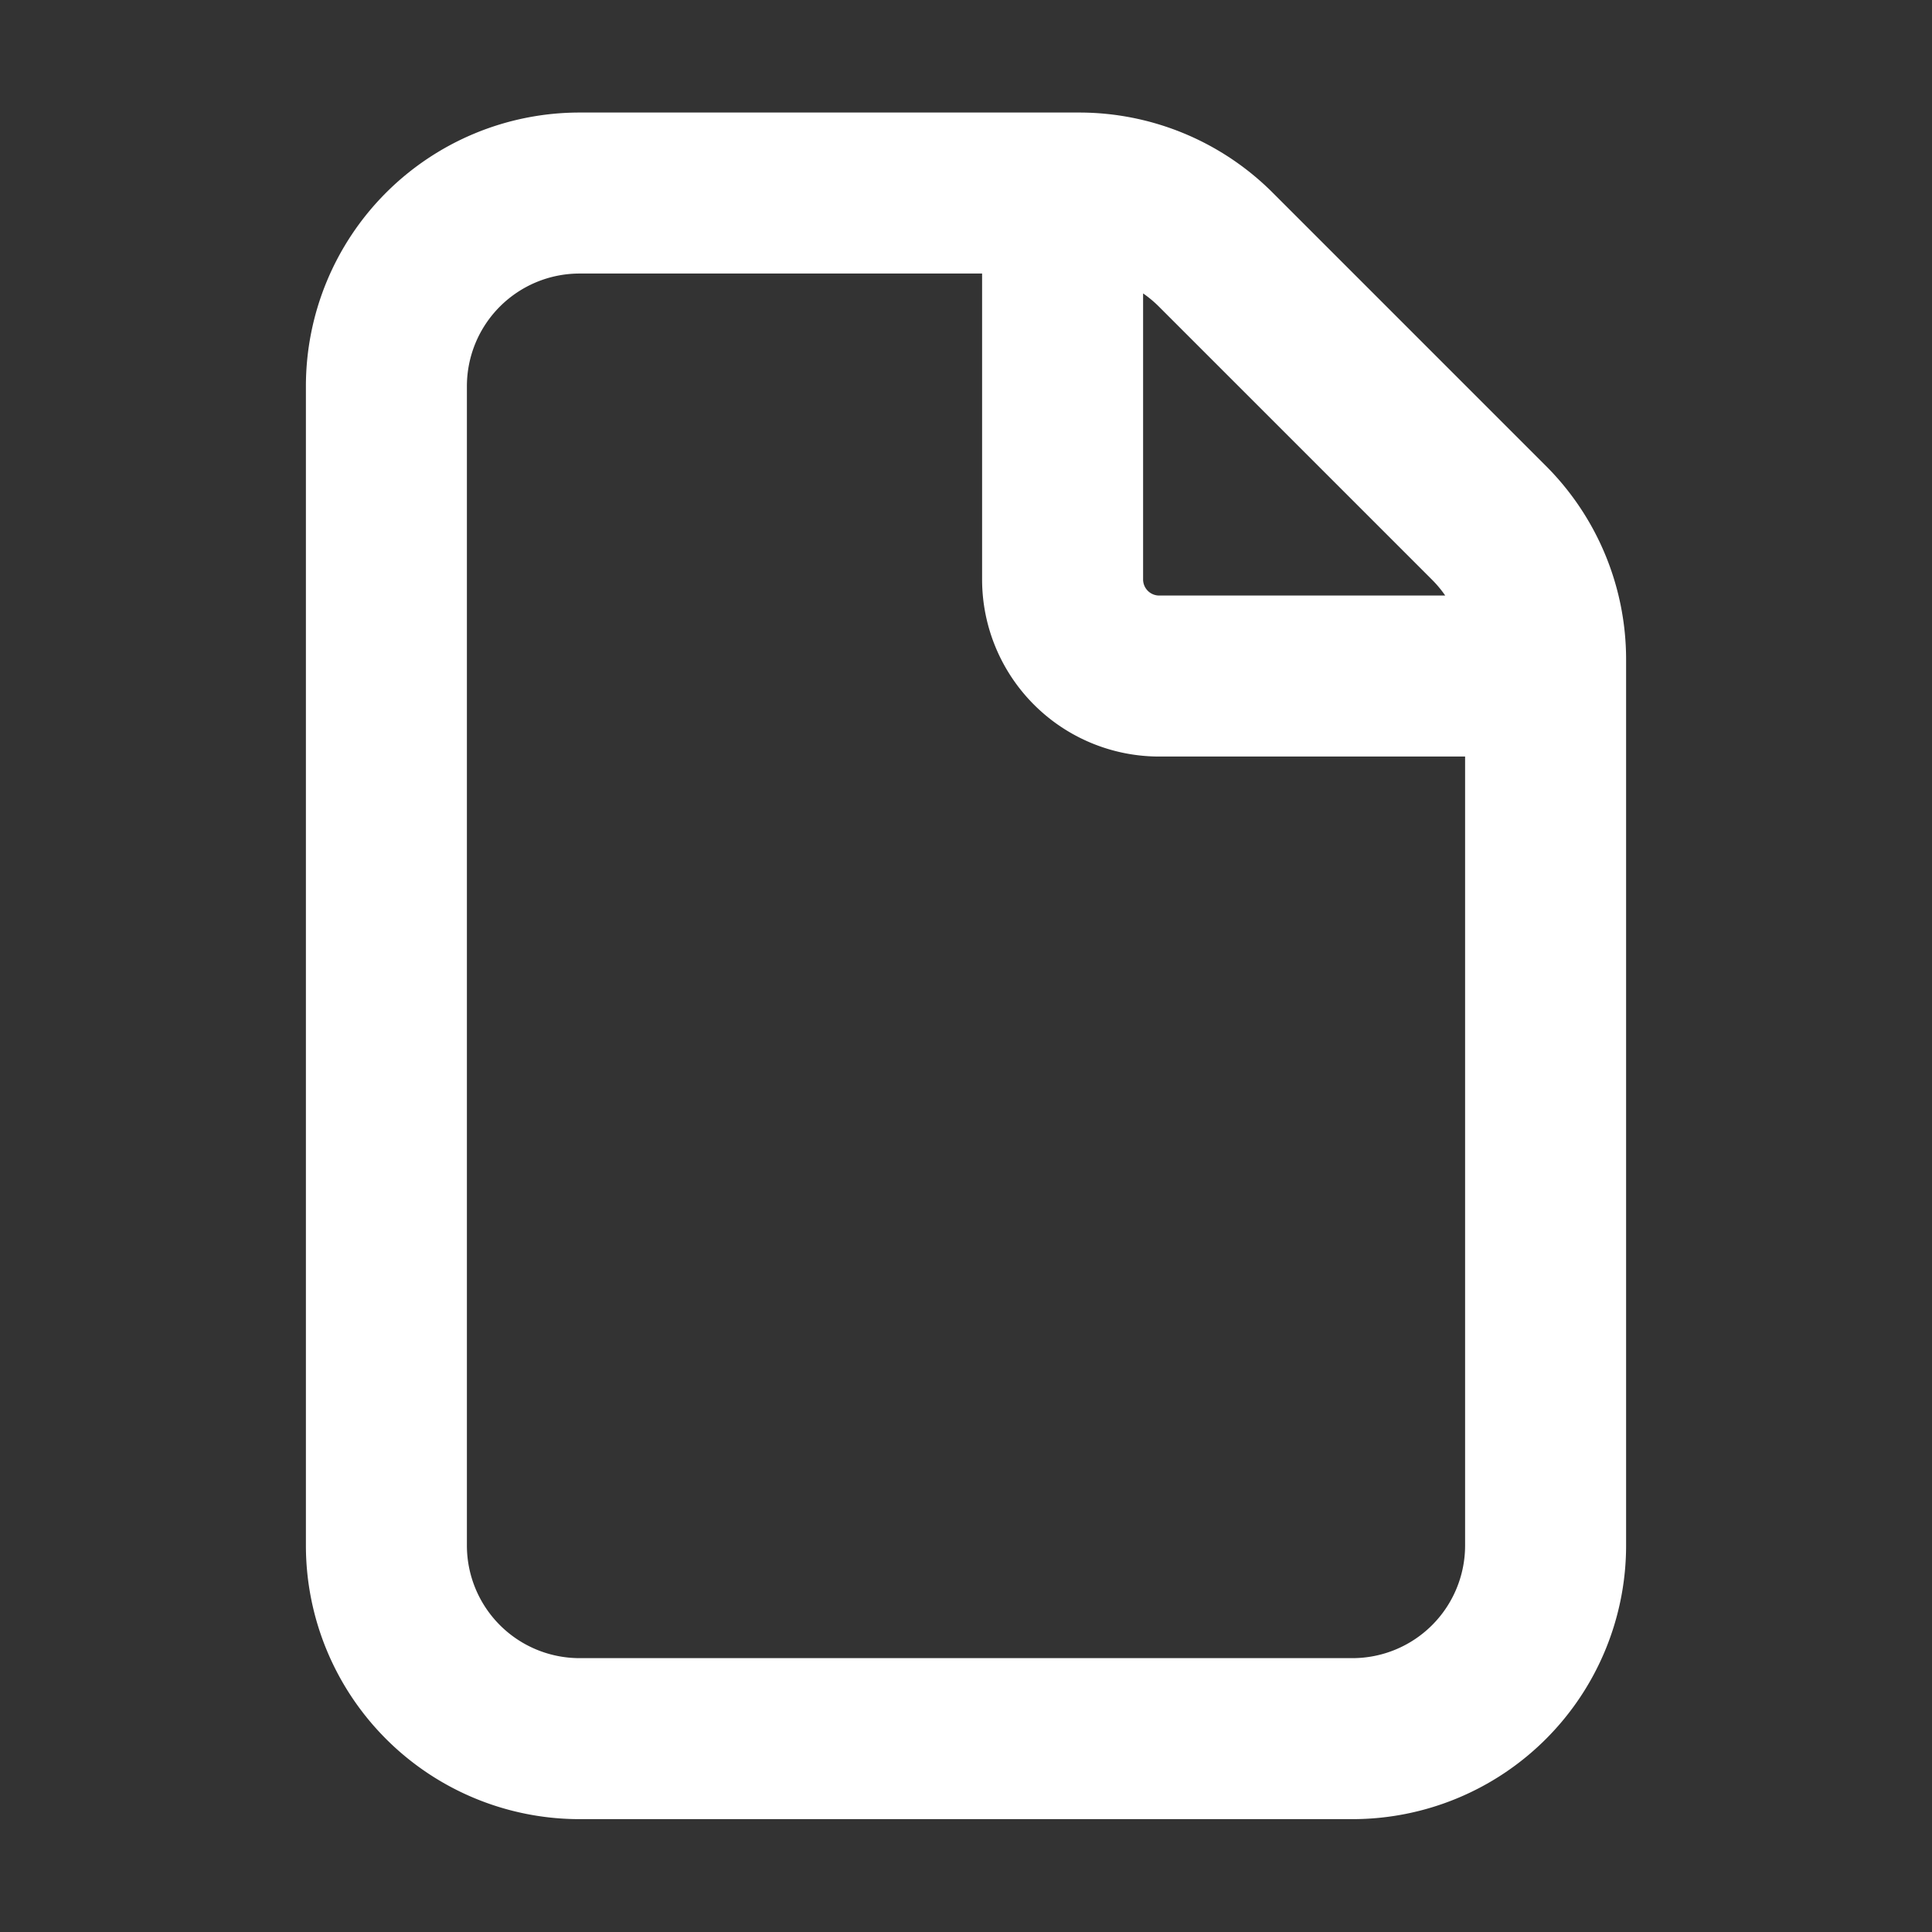
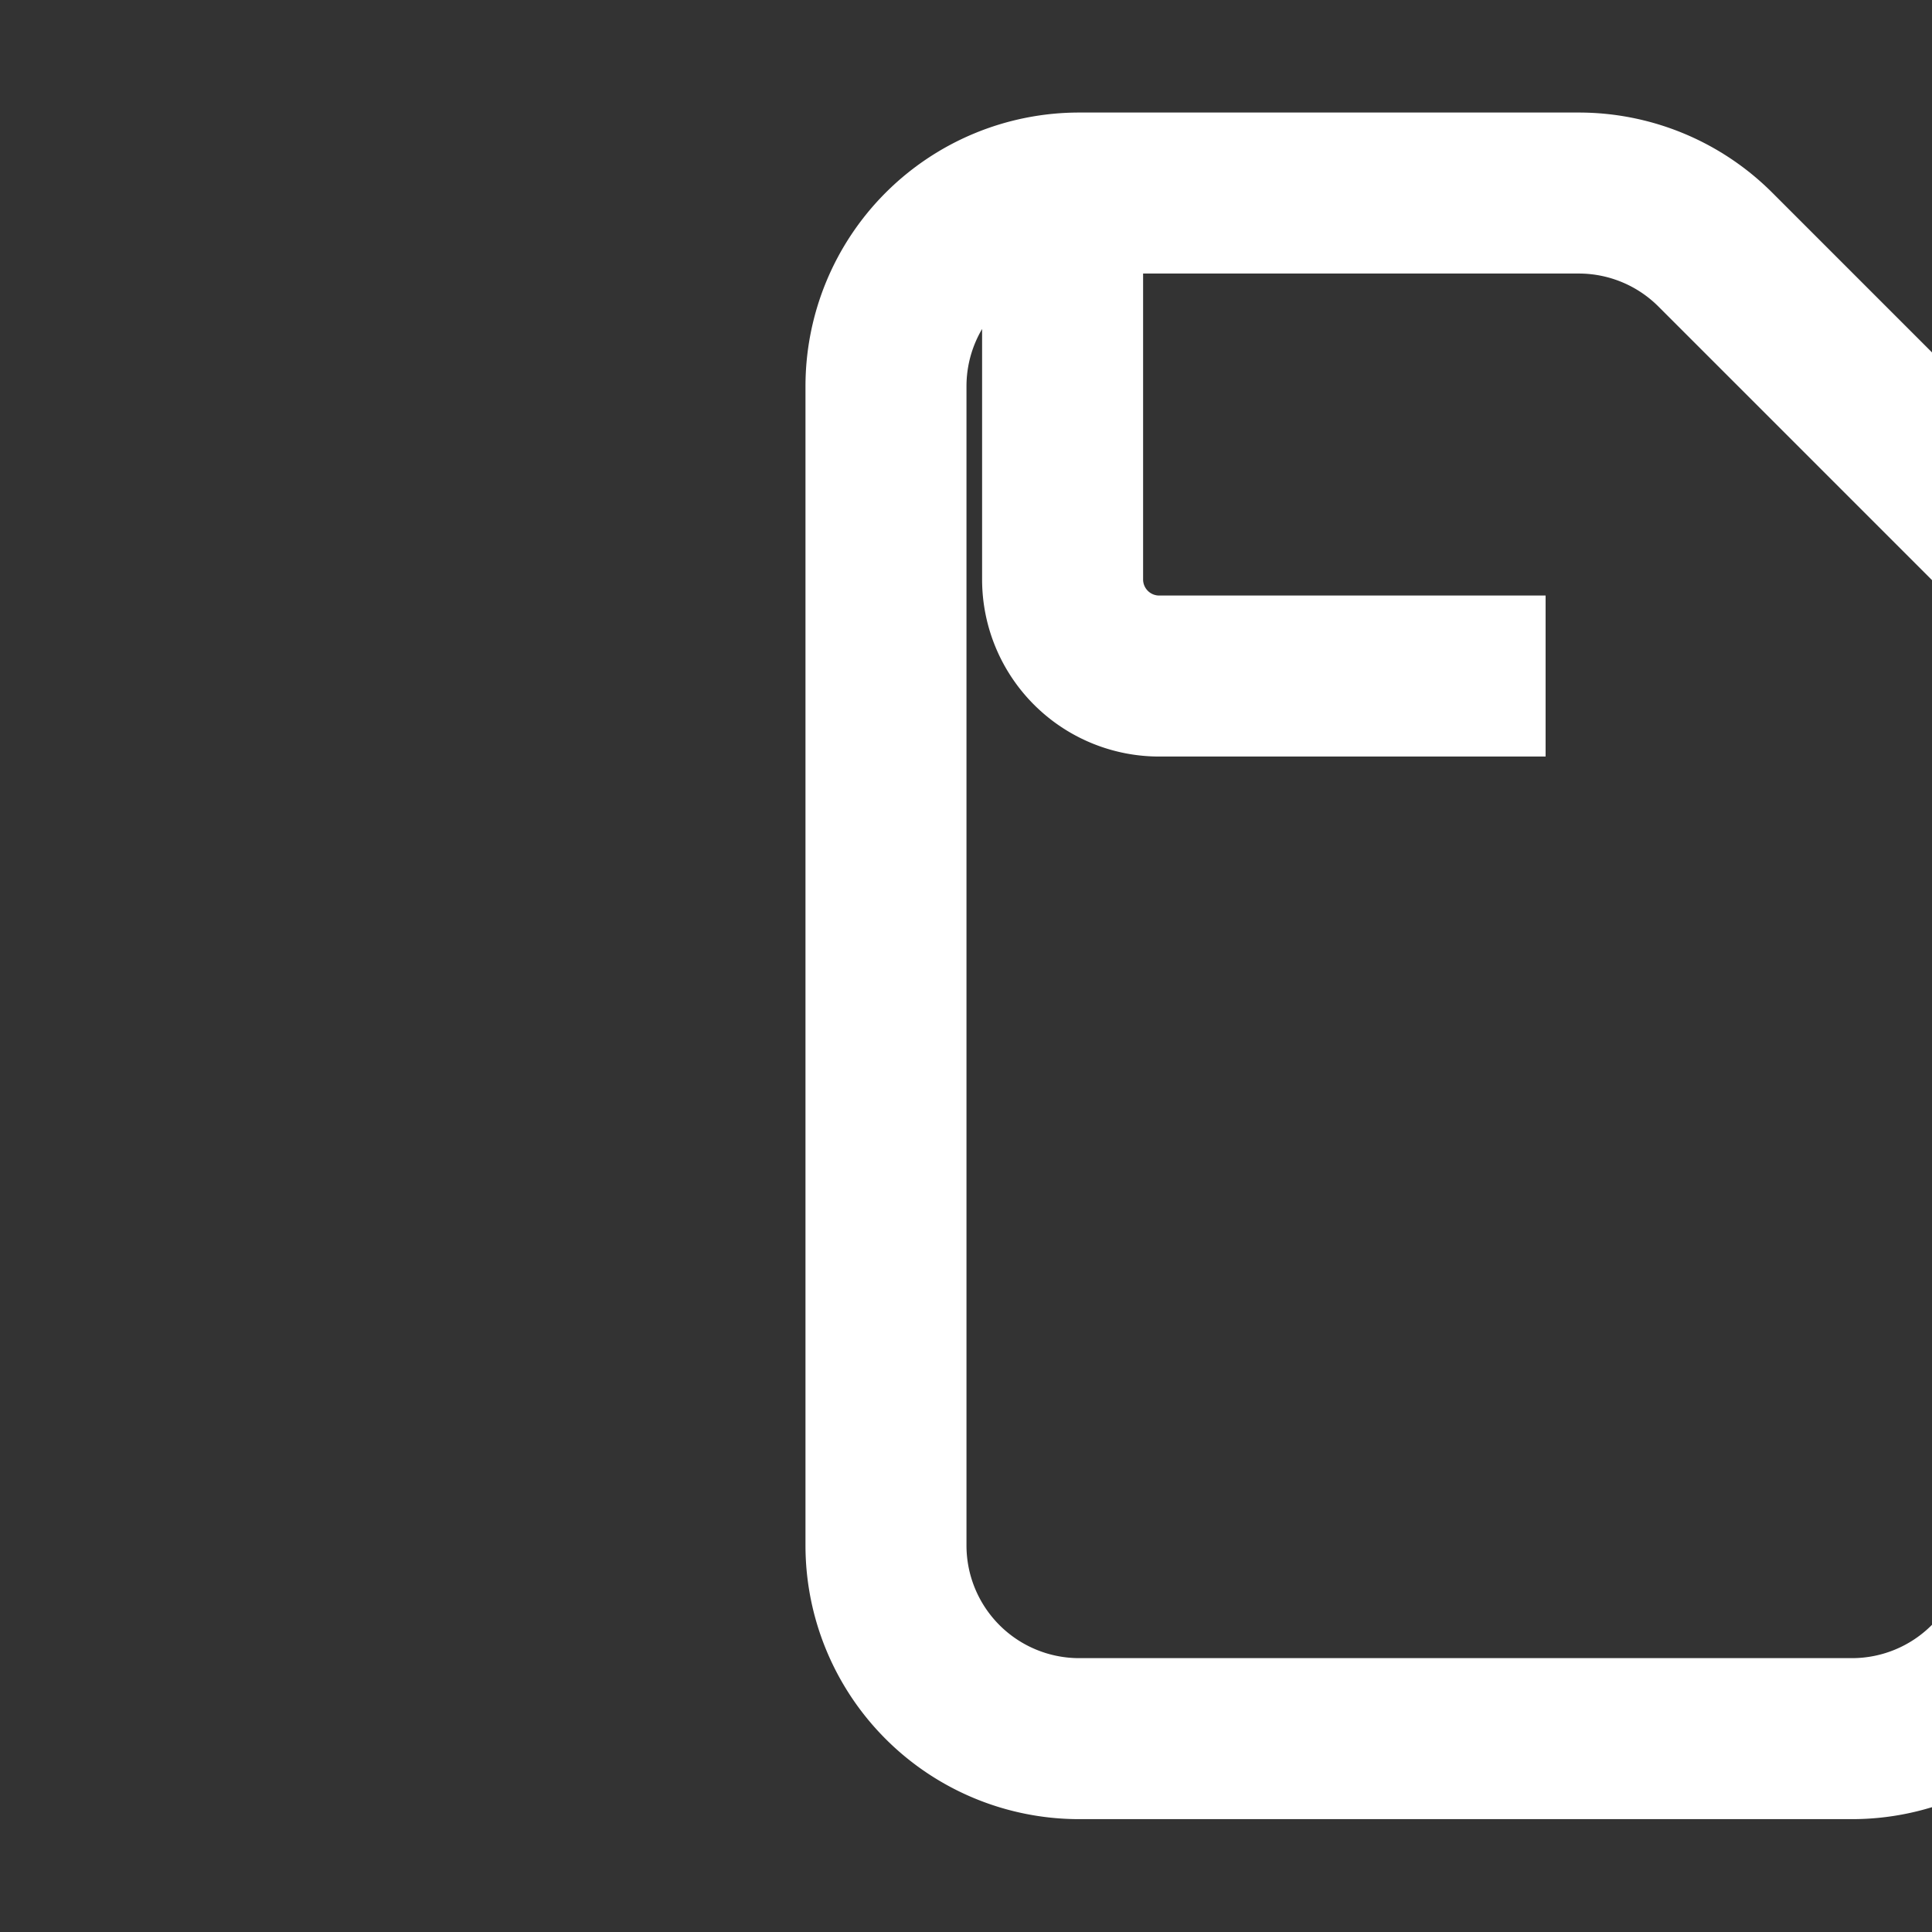
<svg xmlns="http://www.w3.org/2000/svg" width="24" height="24" fill="none">
  <rect width="100%" height="100%" fill="#333333" stroke="none" />
-   <path d="M13.2 2.398v4.8a1.2 1.2 0 001.2 1.2h4.8m-5.794-6H7.2a2.4 2.4 0 00-2.4 2.4v14.4a2.4 2.4 0 002.4 2.4h9.6a2.4 2.4 0 002.4-2.4V8.193a2.4 2.4 0 00-.703-1.698l-3.394-3.394a2.4 2.4 0 00-1.697-.703z" stroke="#fff" stroke-width="2" />
+   <path d="M13.2 2.398v4.8a1.2 1.2 0 001.2 1.2h4.8m-5.794-6a2.4 2.4 0 00-2.4 2.4v14.4a2.4 2.4 0 002.4 2.4h9.6a2.4 2.4 0 002.4-2.4V8.193a2.4 2.4 0 00-.703-1.698l-3.394-3.394a2.4 2.4 0 00-1.697-.703z" stroke="#fff" stroke-width="2" />
</svg>